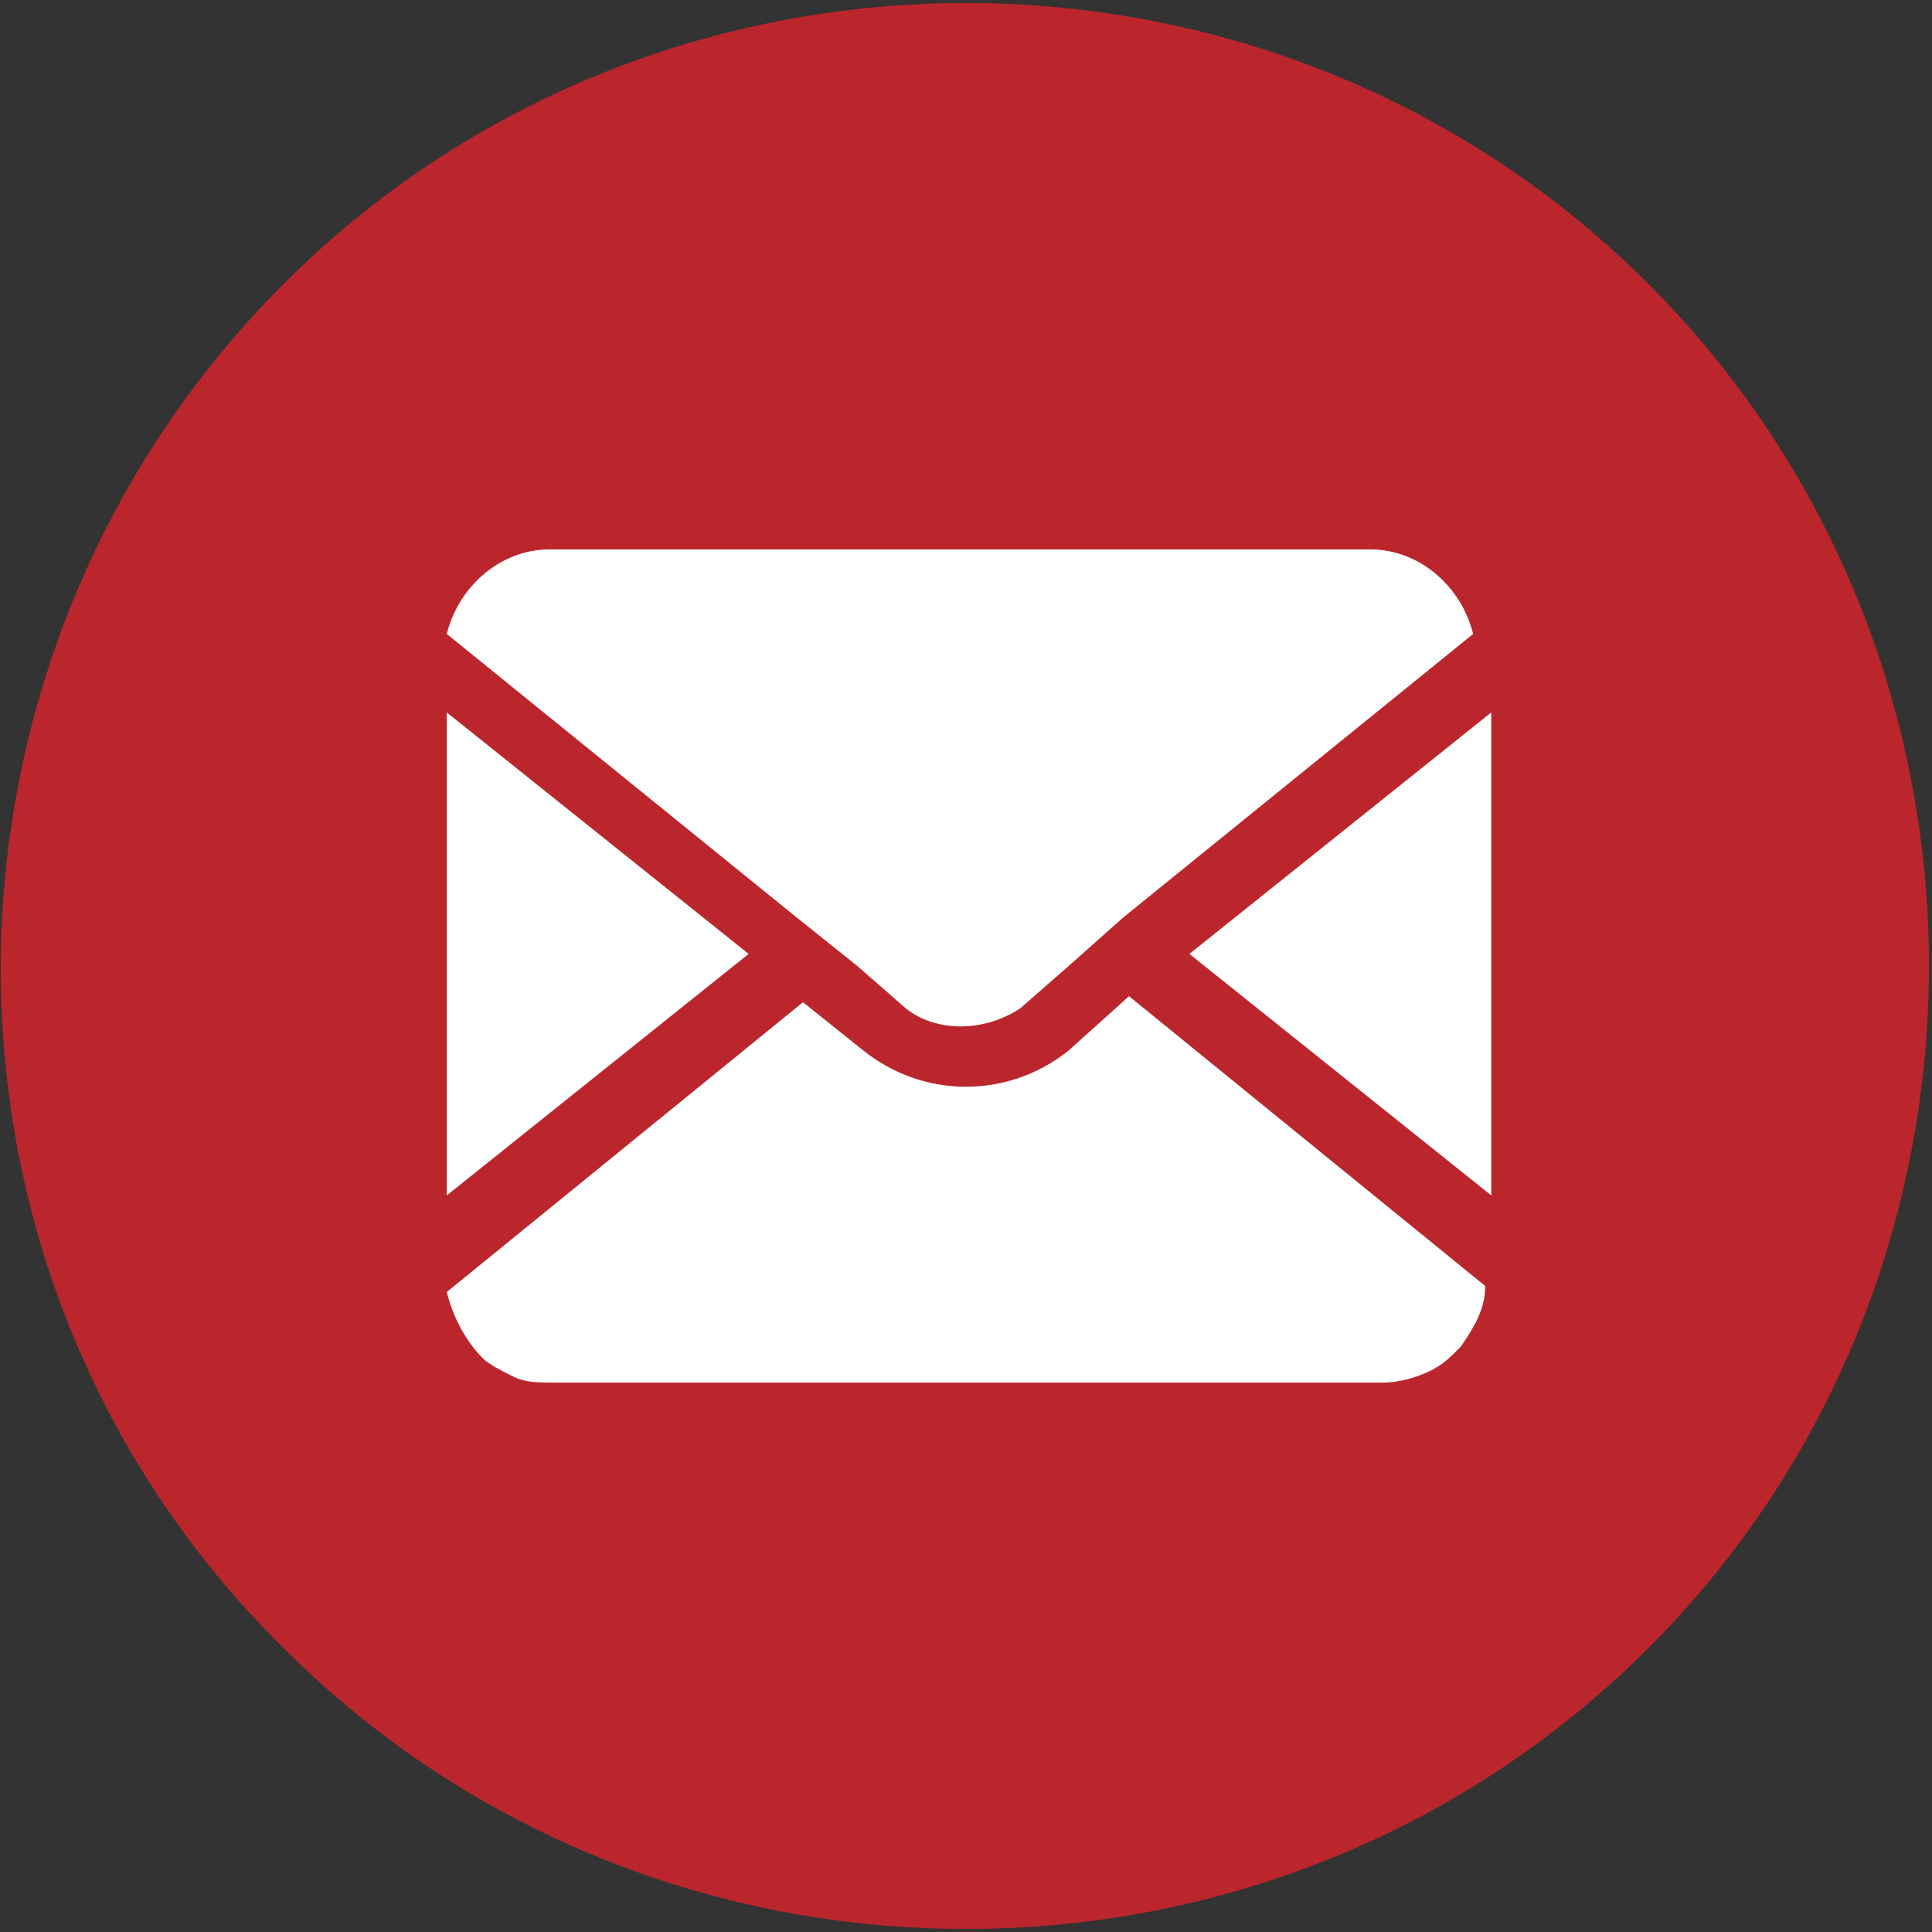
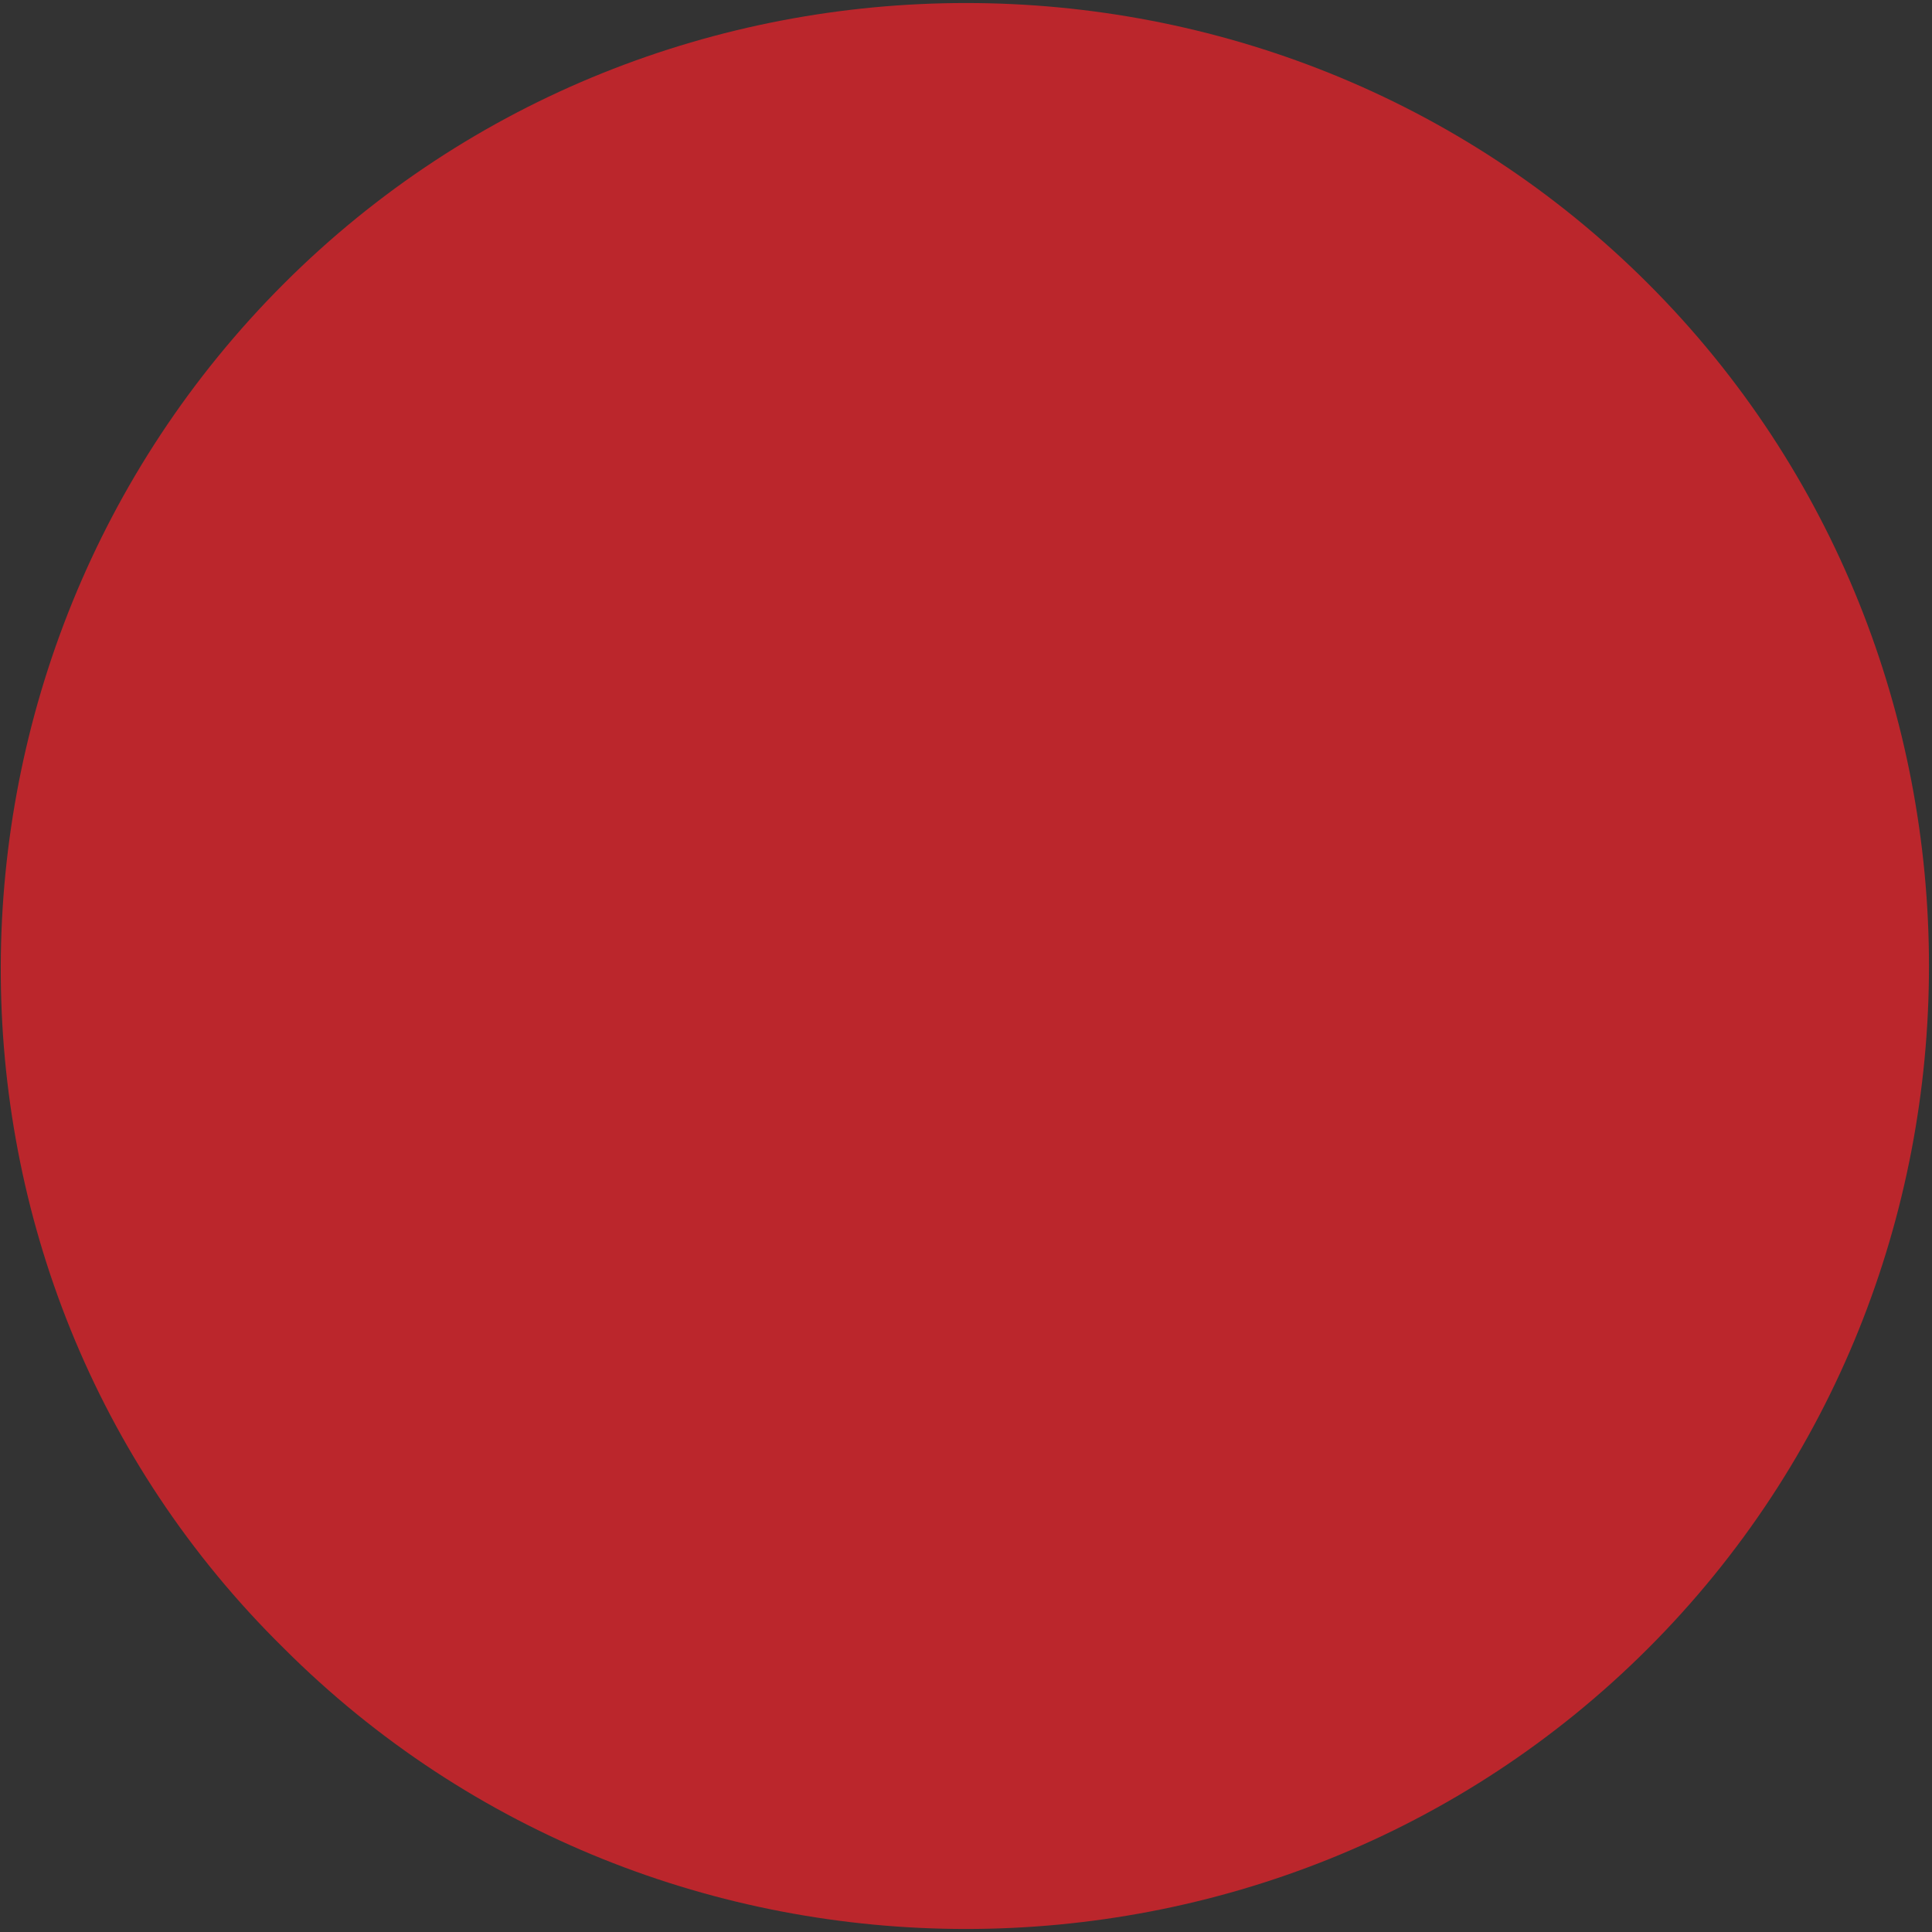
<svg xmlns="http://www.w3.org/2000/svg" version="1.1" id="图层_1" x="0px" y="0px" viewBox="0 0 32 32" style="enable-background:new 0 0 32 32;" xml:space="preserve">
  <rect x="0" y="0" width="32" height="32" fill="#333333" stroke="none" />
  <style type="text/css">

	.st0{fill:#BB262C;}

	.st1{fill:#FFFFFF;}

</style>
  <path class="st0" d="M4.7,27.3c6.2,6.2,16.4,6.2,22.6,0s6.2-16.4,0-22.6s-16.4-6.2-22.6,0S-1.6,21.1,4.7,27.3L4.7,27.3z" />
-   <path class="st1" d="M14.2,16l0.8,0.7c0.5,0.4,1.3,0.4,1.9,0l0.8-0.7l0.9-0.8l5.8-4.7c-0.2-0.8-0.9-1.4-1.7-1.4H9.1   c-0.8,0-1.5,0.6-1.7,1.4l5.8,4.7L14.2,16z M7.4,11.8v8l5-4L7.4,11.8z" />
-   <path class="st1" d="M17.7,17.4C17.2,17.8,16.6,18,16,18s-1.2-0.2-1.7-0.6l-1-0.8l-5.9,4.8c0.1,0.4,0.3,0.8,0.6,1.1   c0.1,0.1,0.3,0.2,0.5,0.3c0.2,0.1,0.4,0.1,0.7,0.1h13.7c0.3,0,0.6-0.1,0.8-0.2c0.2-0.1,0.3-0.2,0.5-0.4c0.2-0.3,0.4-0.6,0.4-1   l-5.9-4.8L17.7,17.4z M19.7,15.8l5,4v-8L19.7,15.8z" />
</svg>